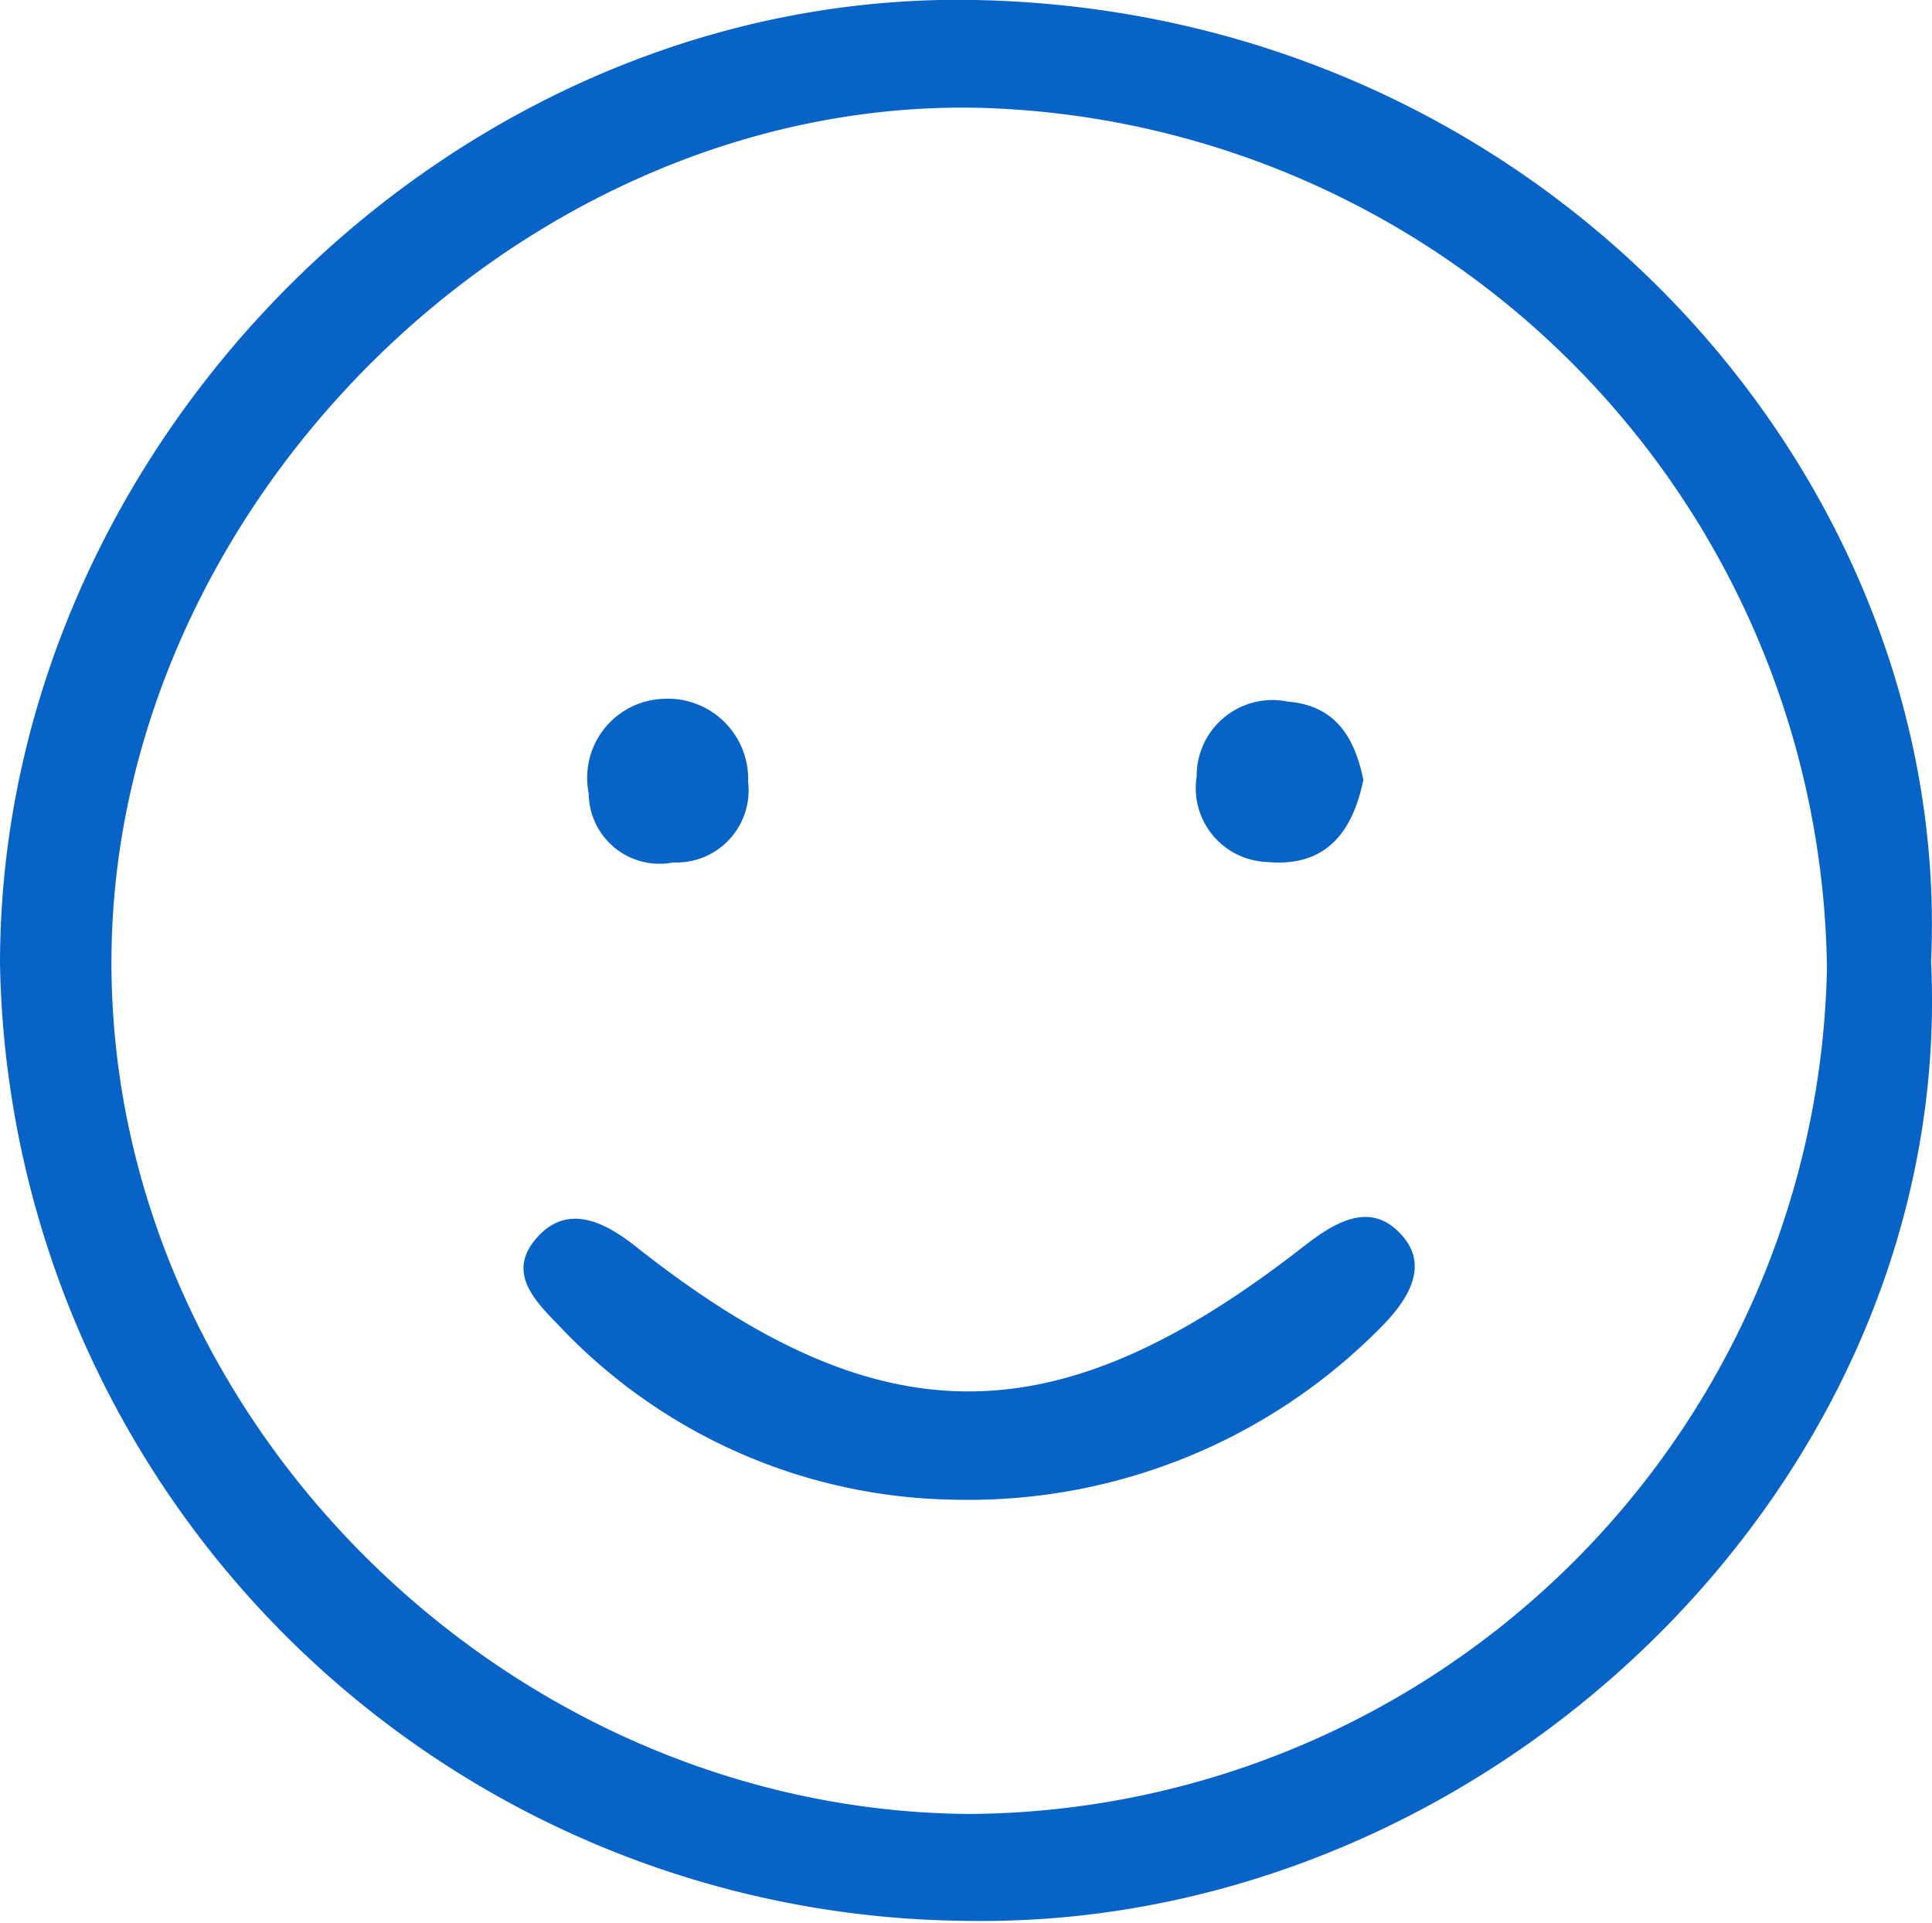
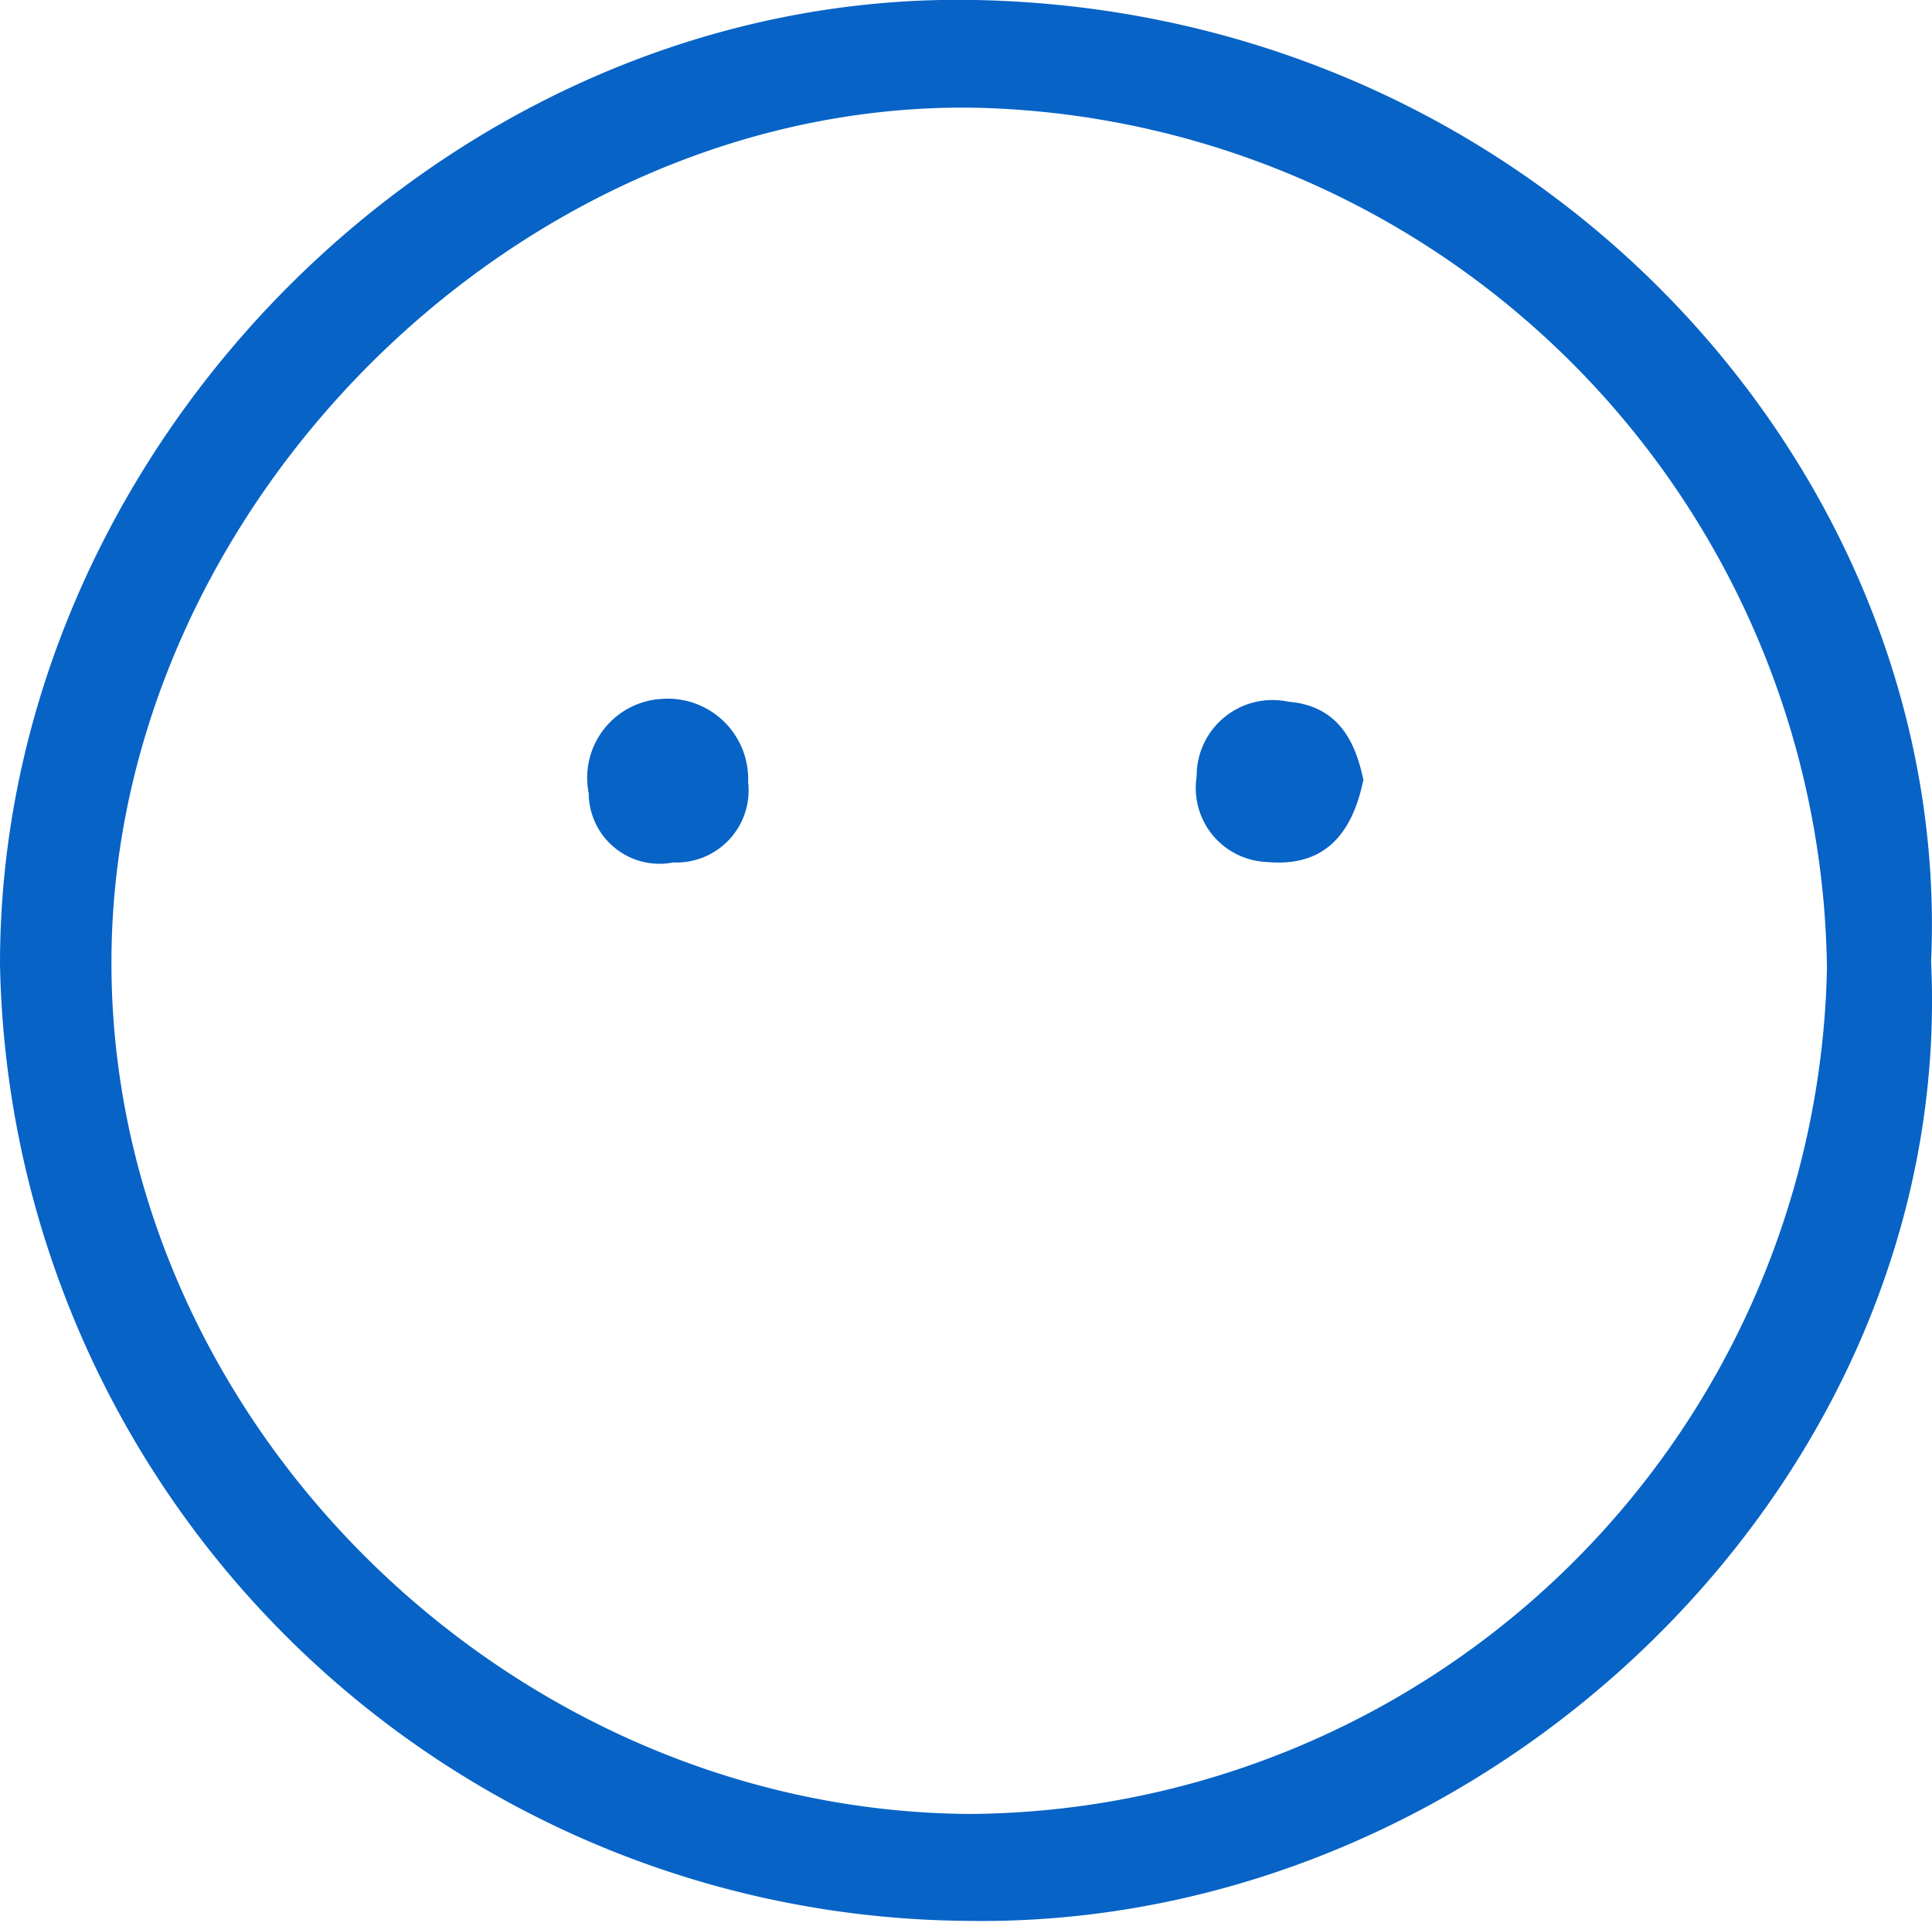
<svg xmlns="http://www.w3.org/2000/svg" viewBox="0 0 42.3 42.09">
  <defs>
    <style>.cls-1{fill:#0763c6;}</style>
  </defs>
  <title>icon-1005</title>
  <g id="Layer_2" data-name="Layer 2">
    <g id="l">
      <path class="cls-1" d="M42.28,21.05c.54,11.35-9.69,21.2-21.13,21A21.34,21.34,0,0,1,0,21.1C0,9.71,9.92-.22,21.35,0,33.76.24,42.76,10.42,42.28,21.05ZM40,21.2A19.08,19.08,0,0,0,21.44,2.36c-10-.22-19,8.71-19,18.71s8.66,18.58,18.8,18.64A18.9,18.9,0,0,0,40,21.2Z" />
-       <path class="cls-1" d="M20.89,32.83A12.13,12.13,0,0,1,12.22,29c-.54-.55-1.12-1.16-.47-1.9s1.44-.39,2.16.18c5.36,4.24,9.21,4.24,14.64,0,.63-.49,1.36-.94,2-.38.79.69.35,1.48-.29,2.13A12.68,12.68,0,0,1,20.89,32.83Z" />
      <path class="cls-1" d="M29.85,17.07c-.26,1.28-.93,1.91-2.11,1.8A1.62,1.62,0,0,1,26.2,17a1.66,1.66,0,0,1,2-1.64C29.32,15.45,29.68,16.26,29.85,17.07Z" />
      <path class="cls-1" d="M14.49,15.3a1.76,1.76,0,0,1,1.89,1.82,1.58,1.58,0,0,1-1.64,1.76,1.55,1.55,0,0,1-1.85-1.51A1.73,1.73,0,0,1,14.49,15.3Z" />
    </g>
  </g>
</svg>